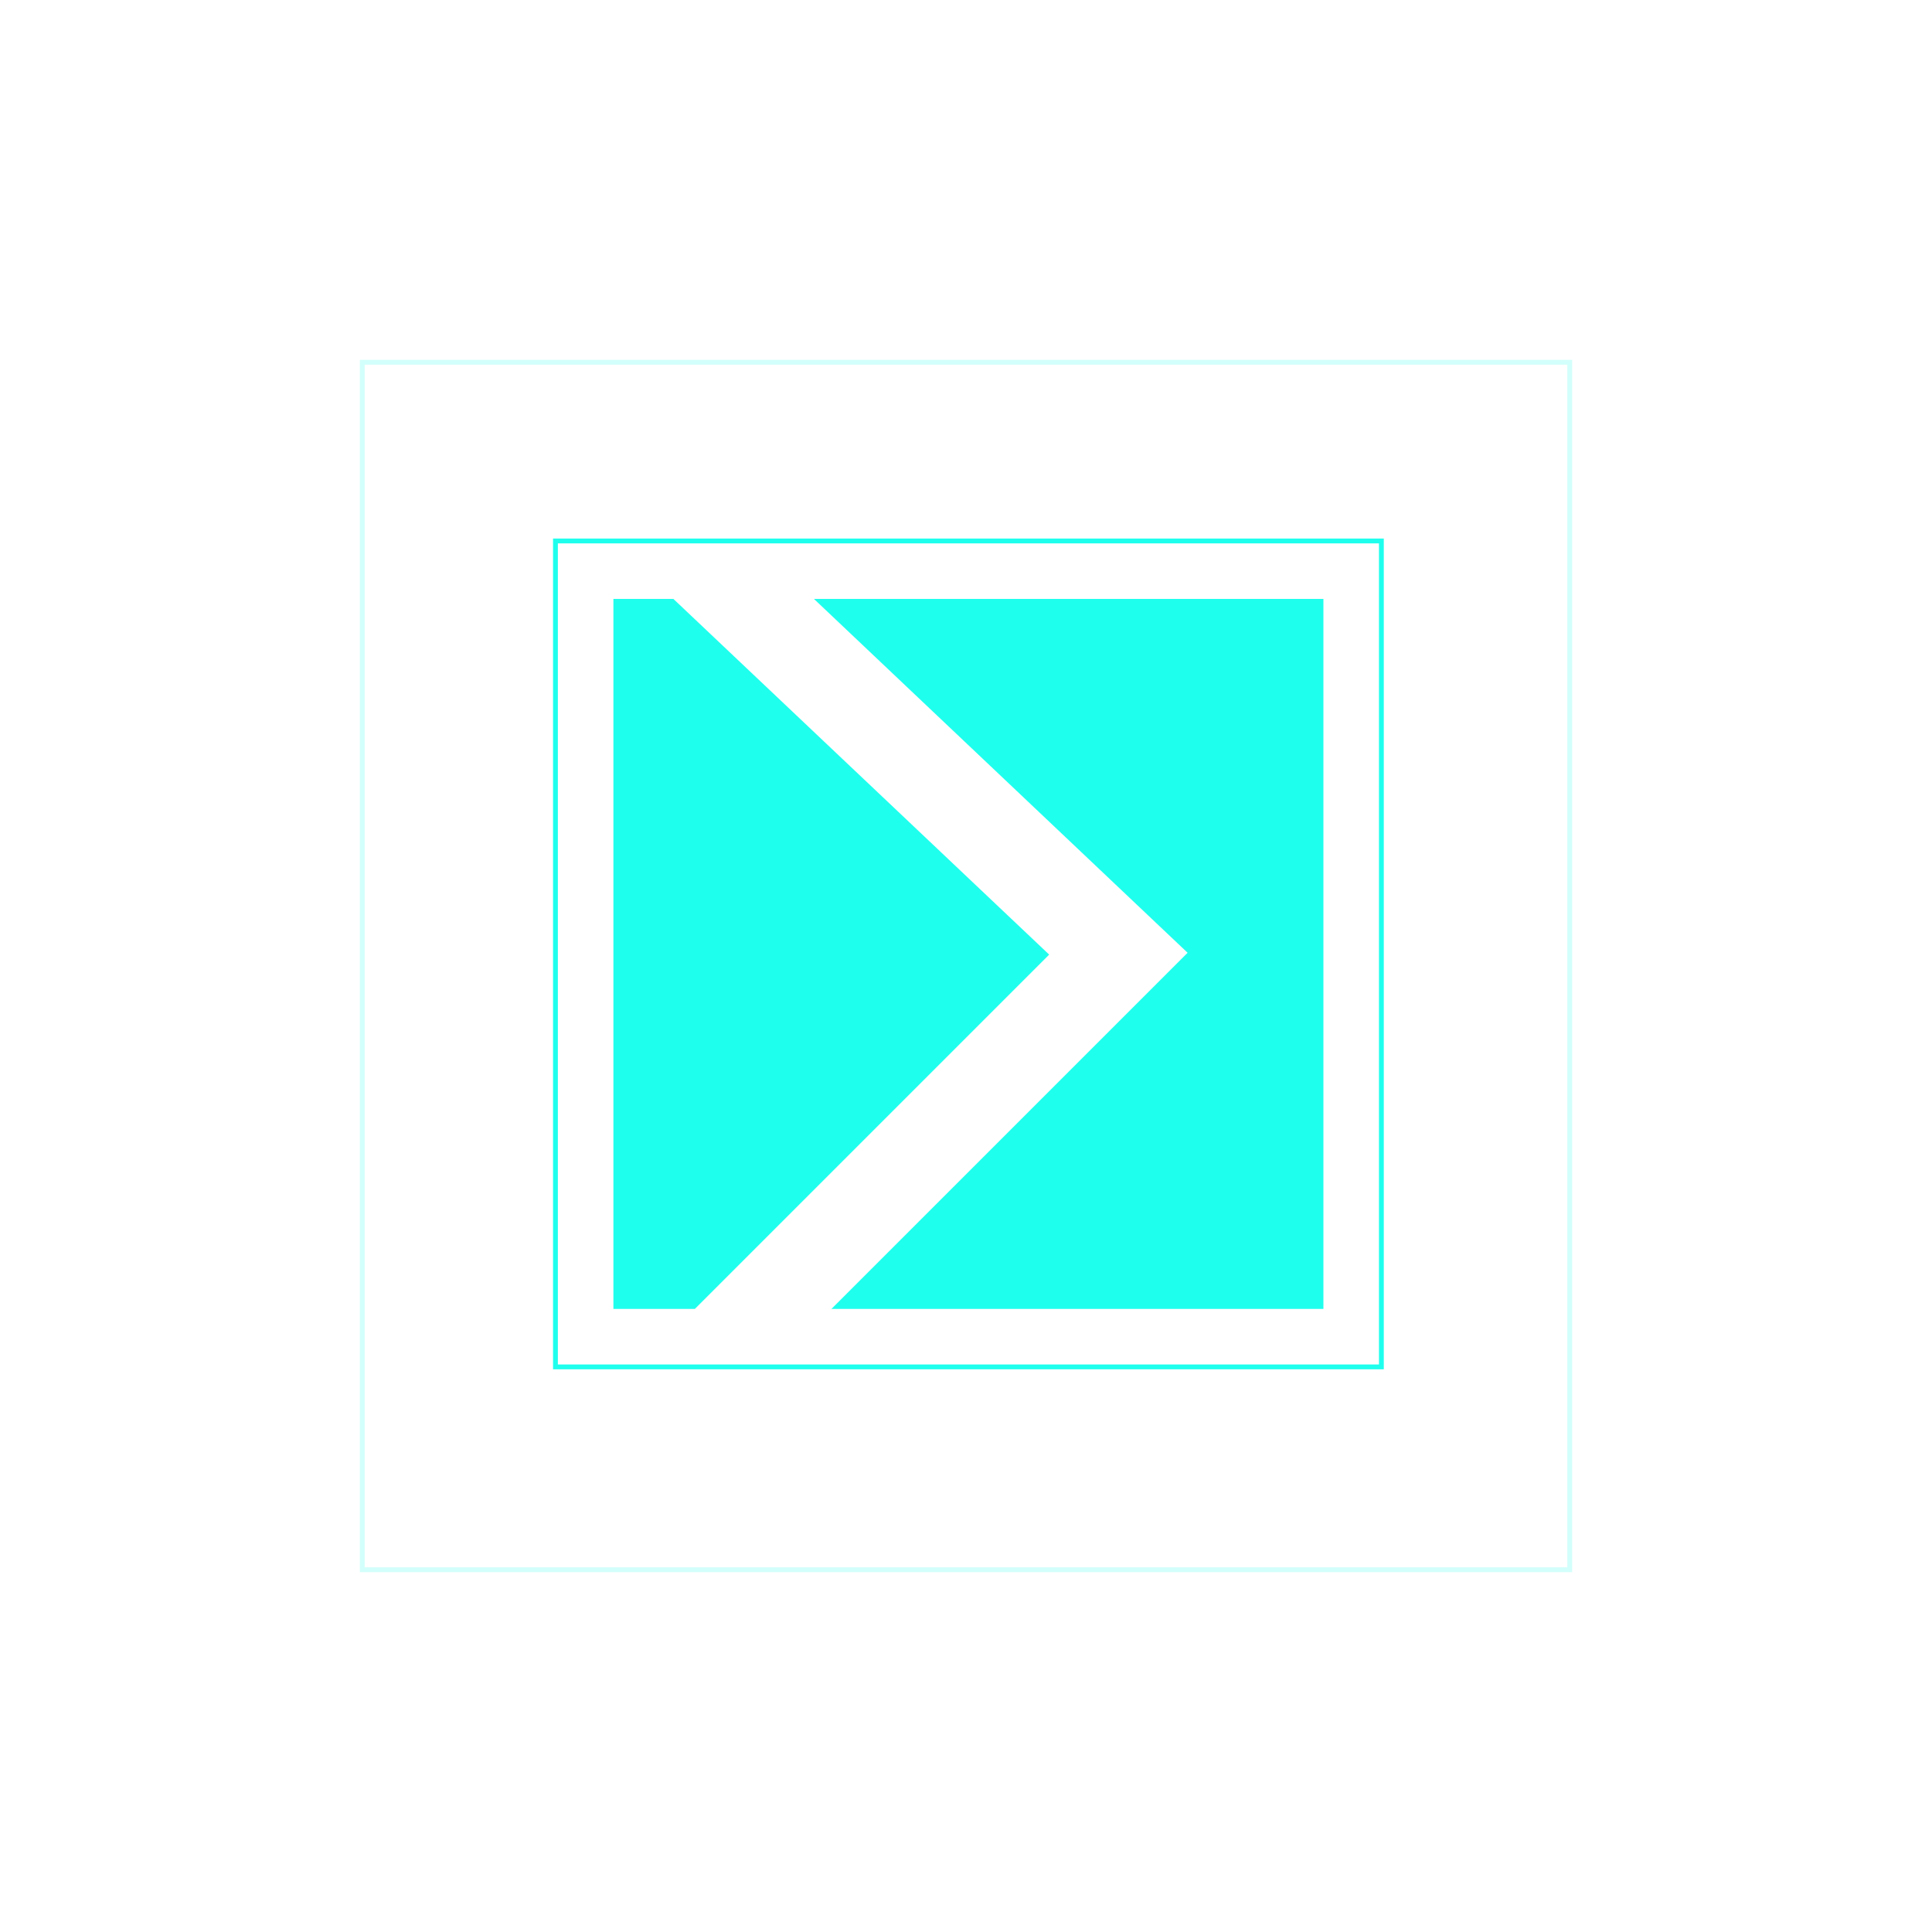
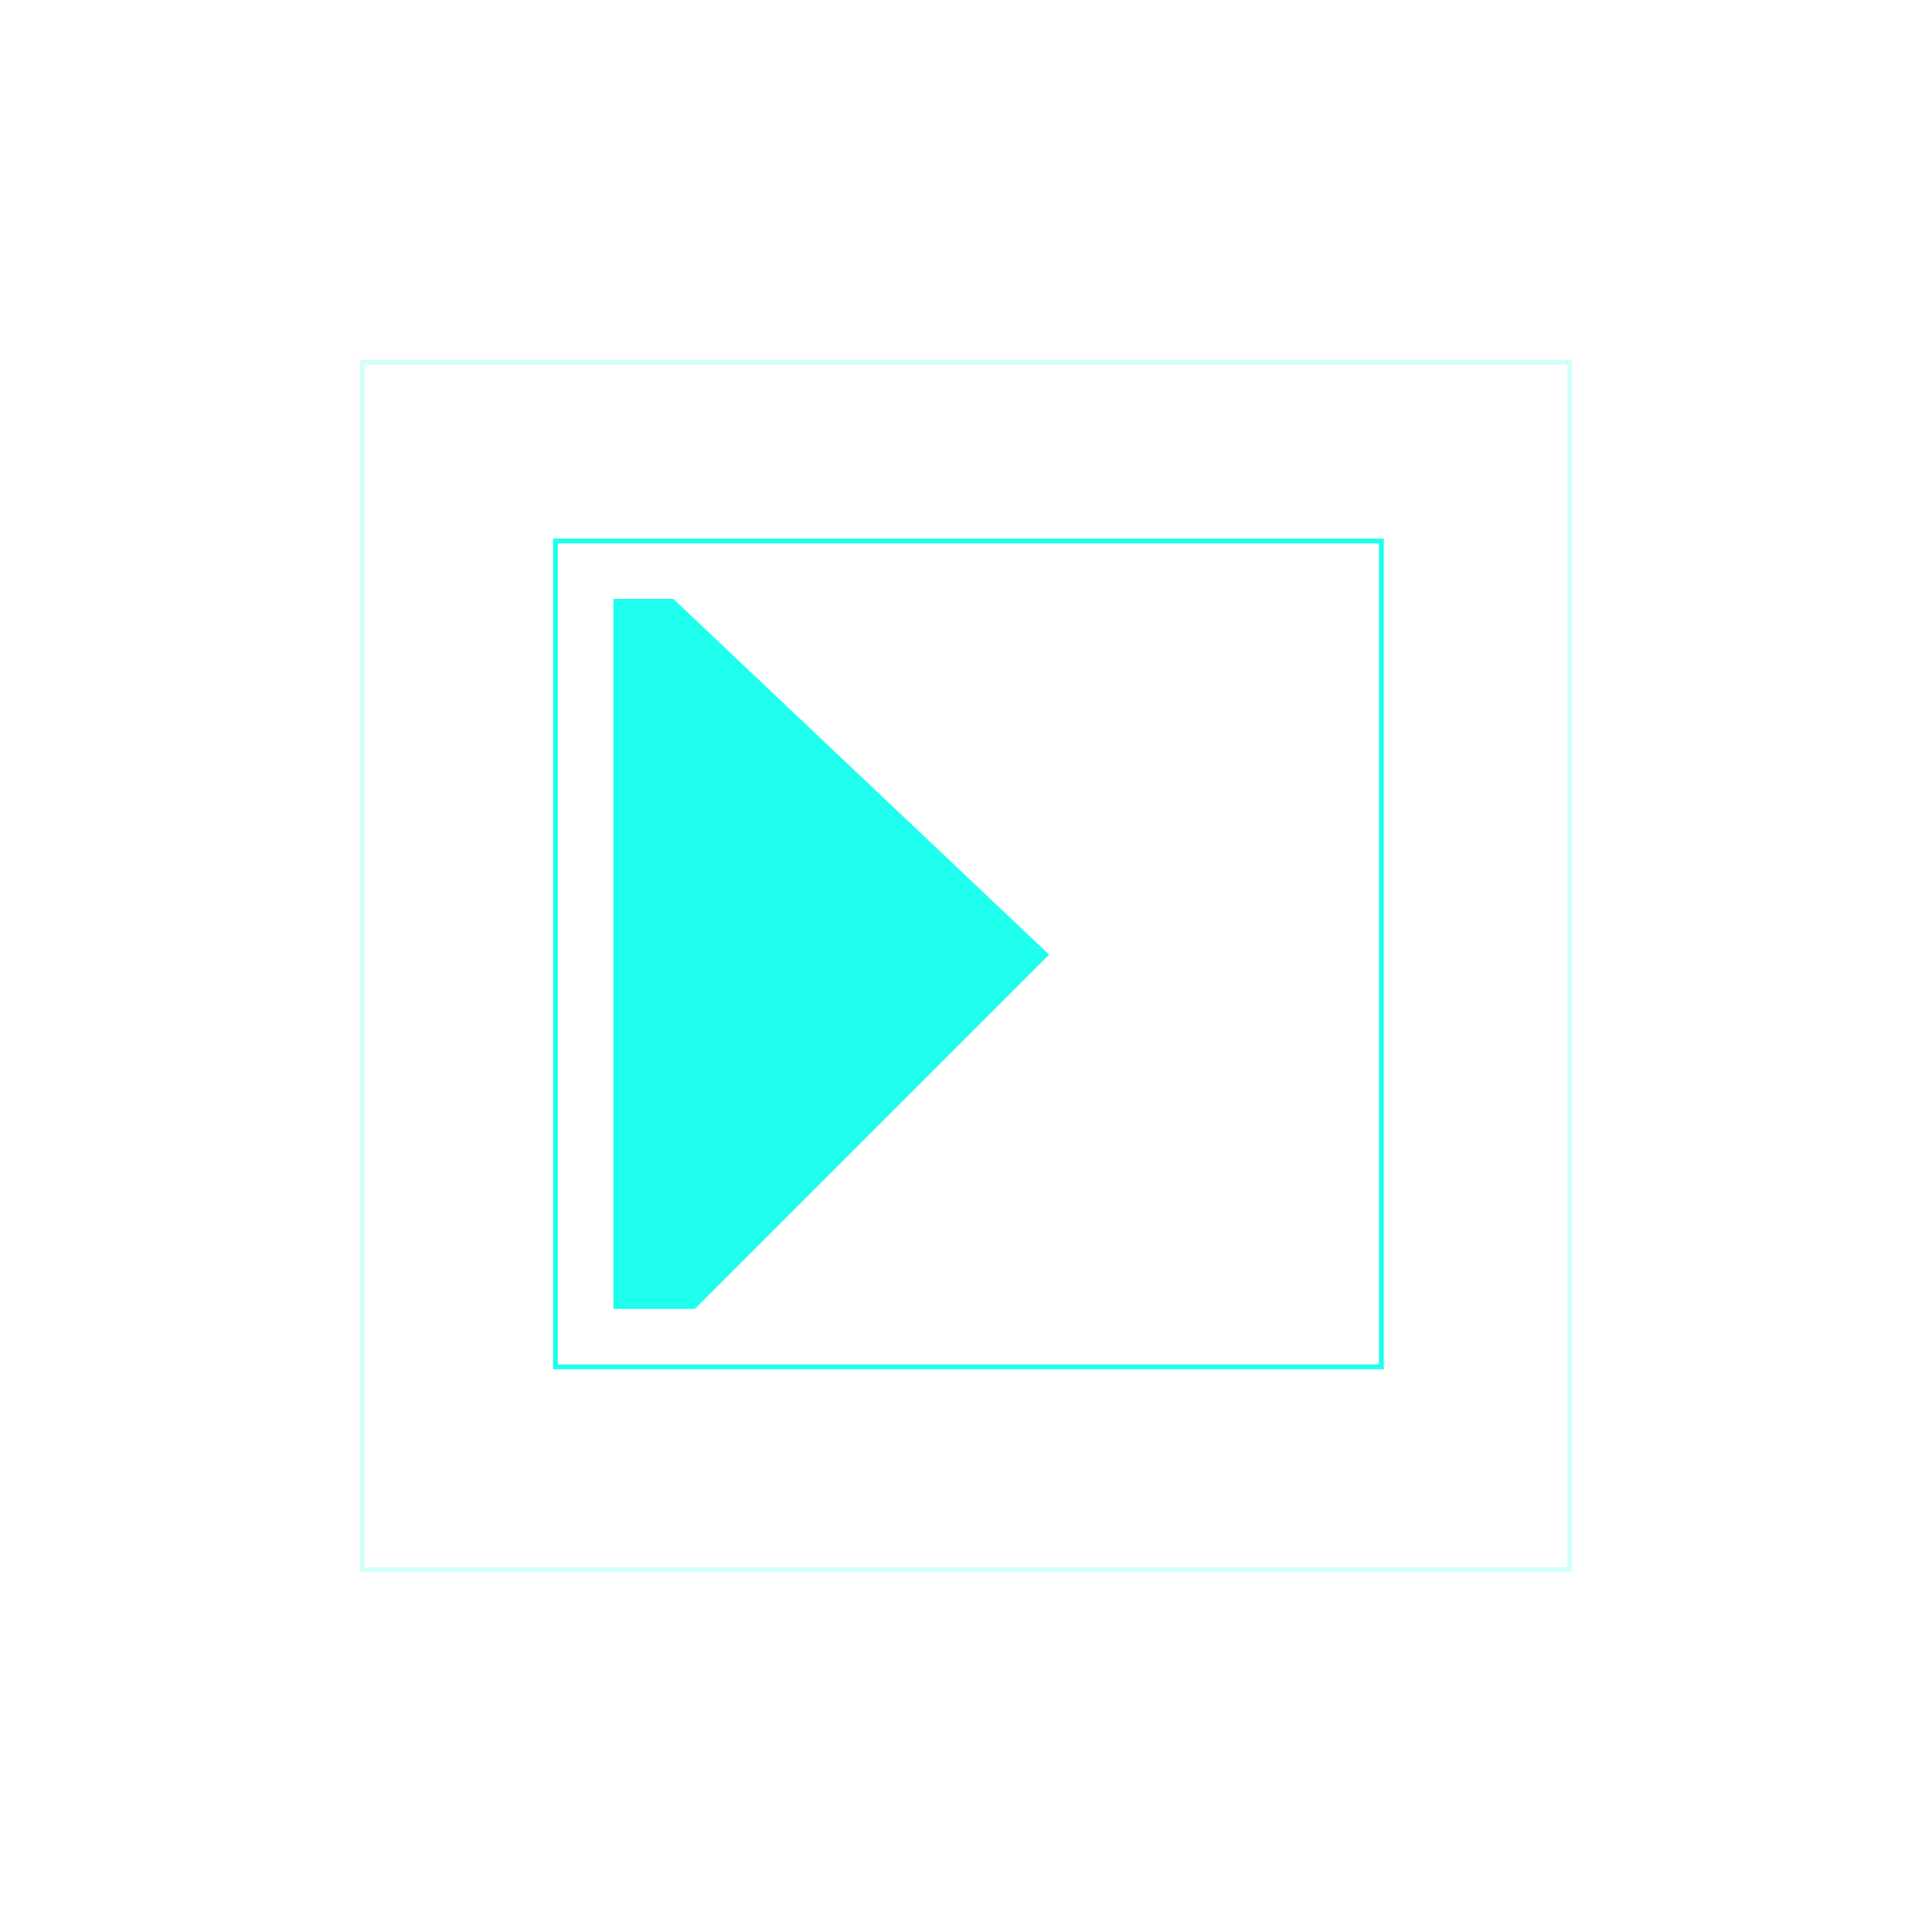
<svg xmlns="http://www.w3.org/2000/svg" id="Next-90" viewBox="0 0 200 200">
  <defs>
    <style>
      .cls-1 {
        filter: url(#outer-glow-4);
      }

      .cls-2 {
        fill: #1fffee;
        stroke-width: 0px;
      }

      .cls-3 {
        opacity: .2;
      }

      .cls-3, .cls-4 {
        fill: none;
        stroke: #1fffee;
        stroke-miterlimit: 10;
        stroke-width: .5px;
      }
    </style>
    <filter id="outer-glow-4" filterUnits="userSpaceOnUse">
      <feOffset dx="0" dy="0" />
      <feGaussianBlur result="blur" stdDeviation="5" />
      <feFlood flood-color="#1fffee" flood-opacity=".65" />
      <feComposite in2="blur" operator="in" />
      <feComposite in="SourceGraphic" />
    </filter>
  </defs>
  <g class="cls-1">
    <rect class="cls-4" x="57.5" y="56" width="85.5" height="85.5" />
    <g>
      <polygon class="cls-2" points="69.71 62 63.5 62 63.5 135.5 71.93 135.5 108.61 98.82 69.71 62" />
-       <polygon class="cls-2" points="137 62 84.26 62 122.94 98.63 86.07 135.5 137 135.5 137 62" />
    </g>
  </g>
  <rect class="cls-3" x="37.5" y="37.5" width="125" height="125" />
</svg>